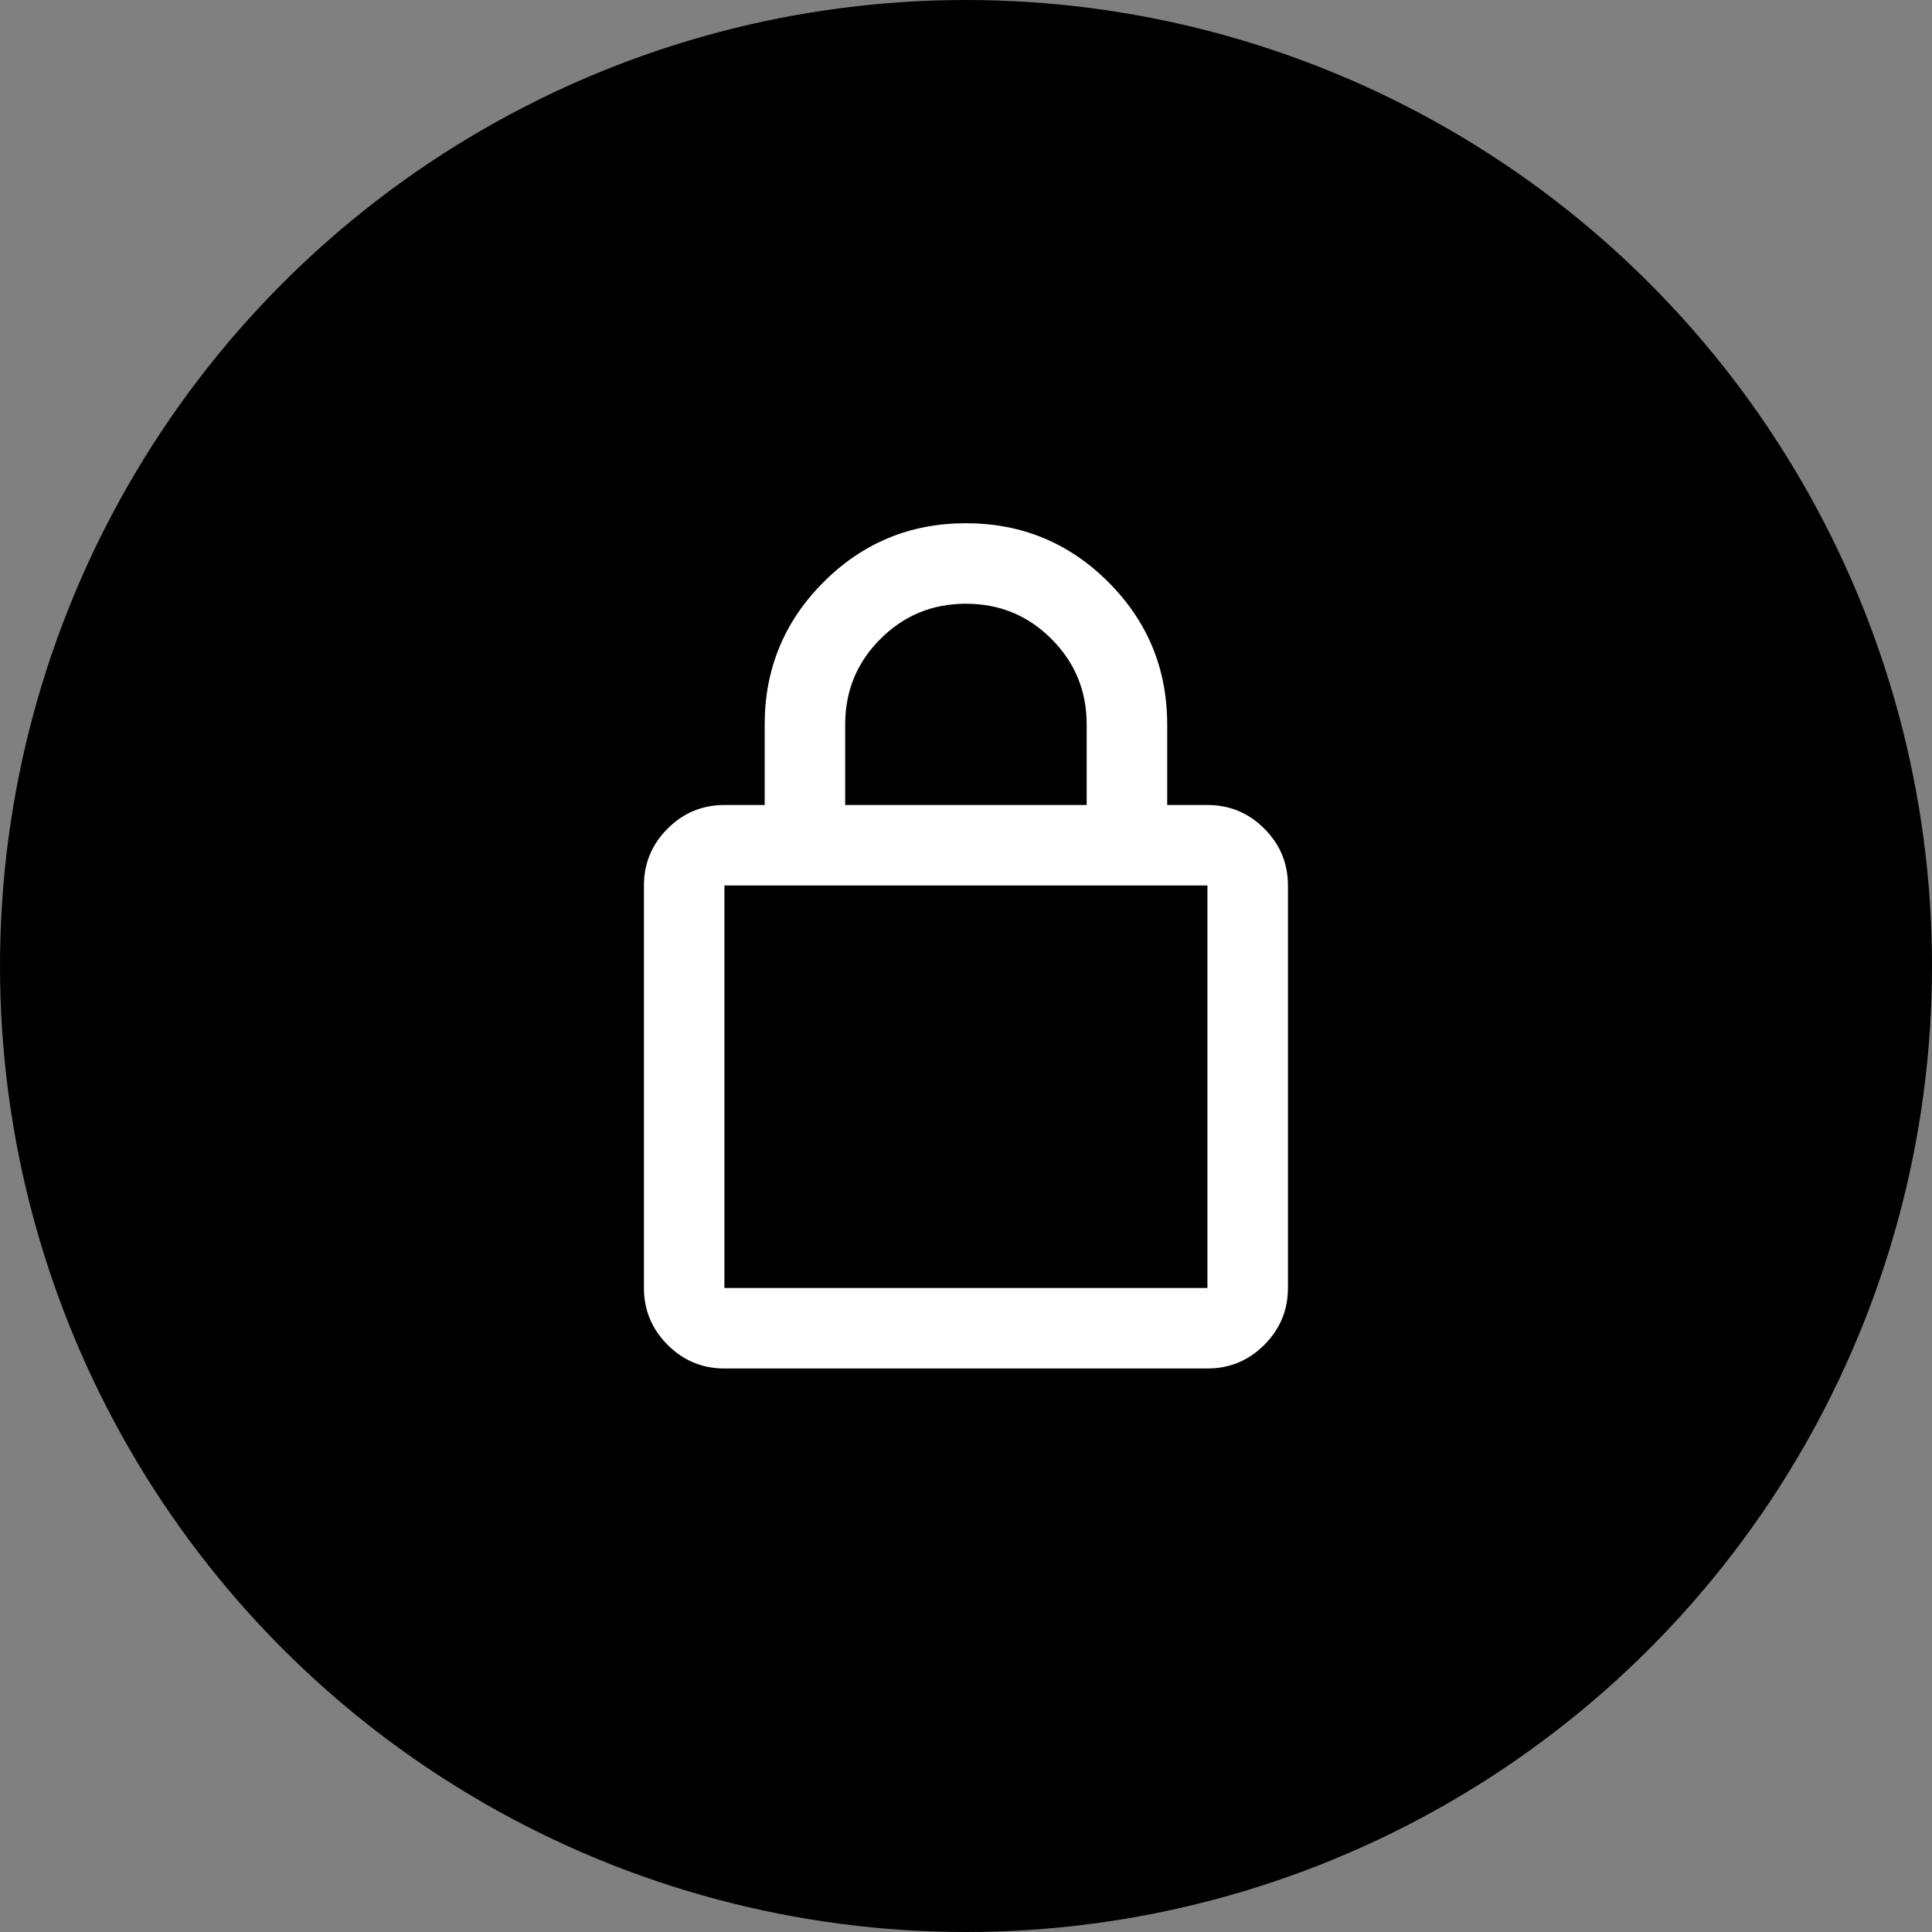
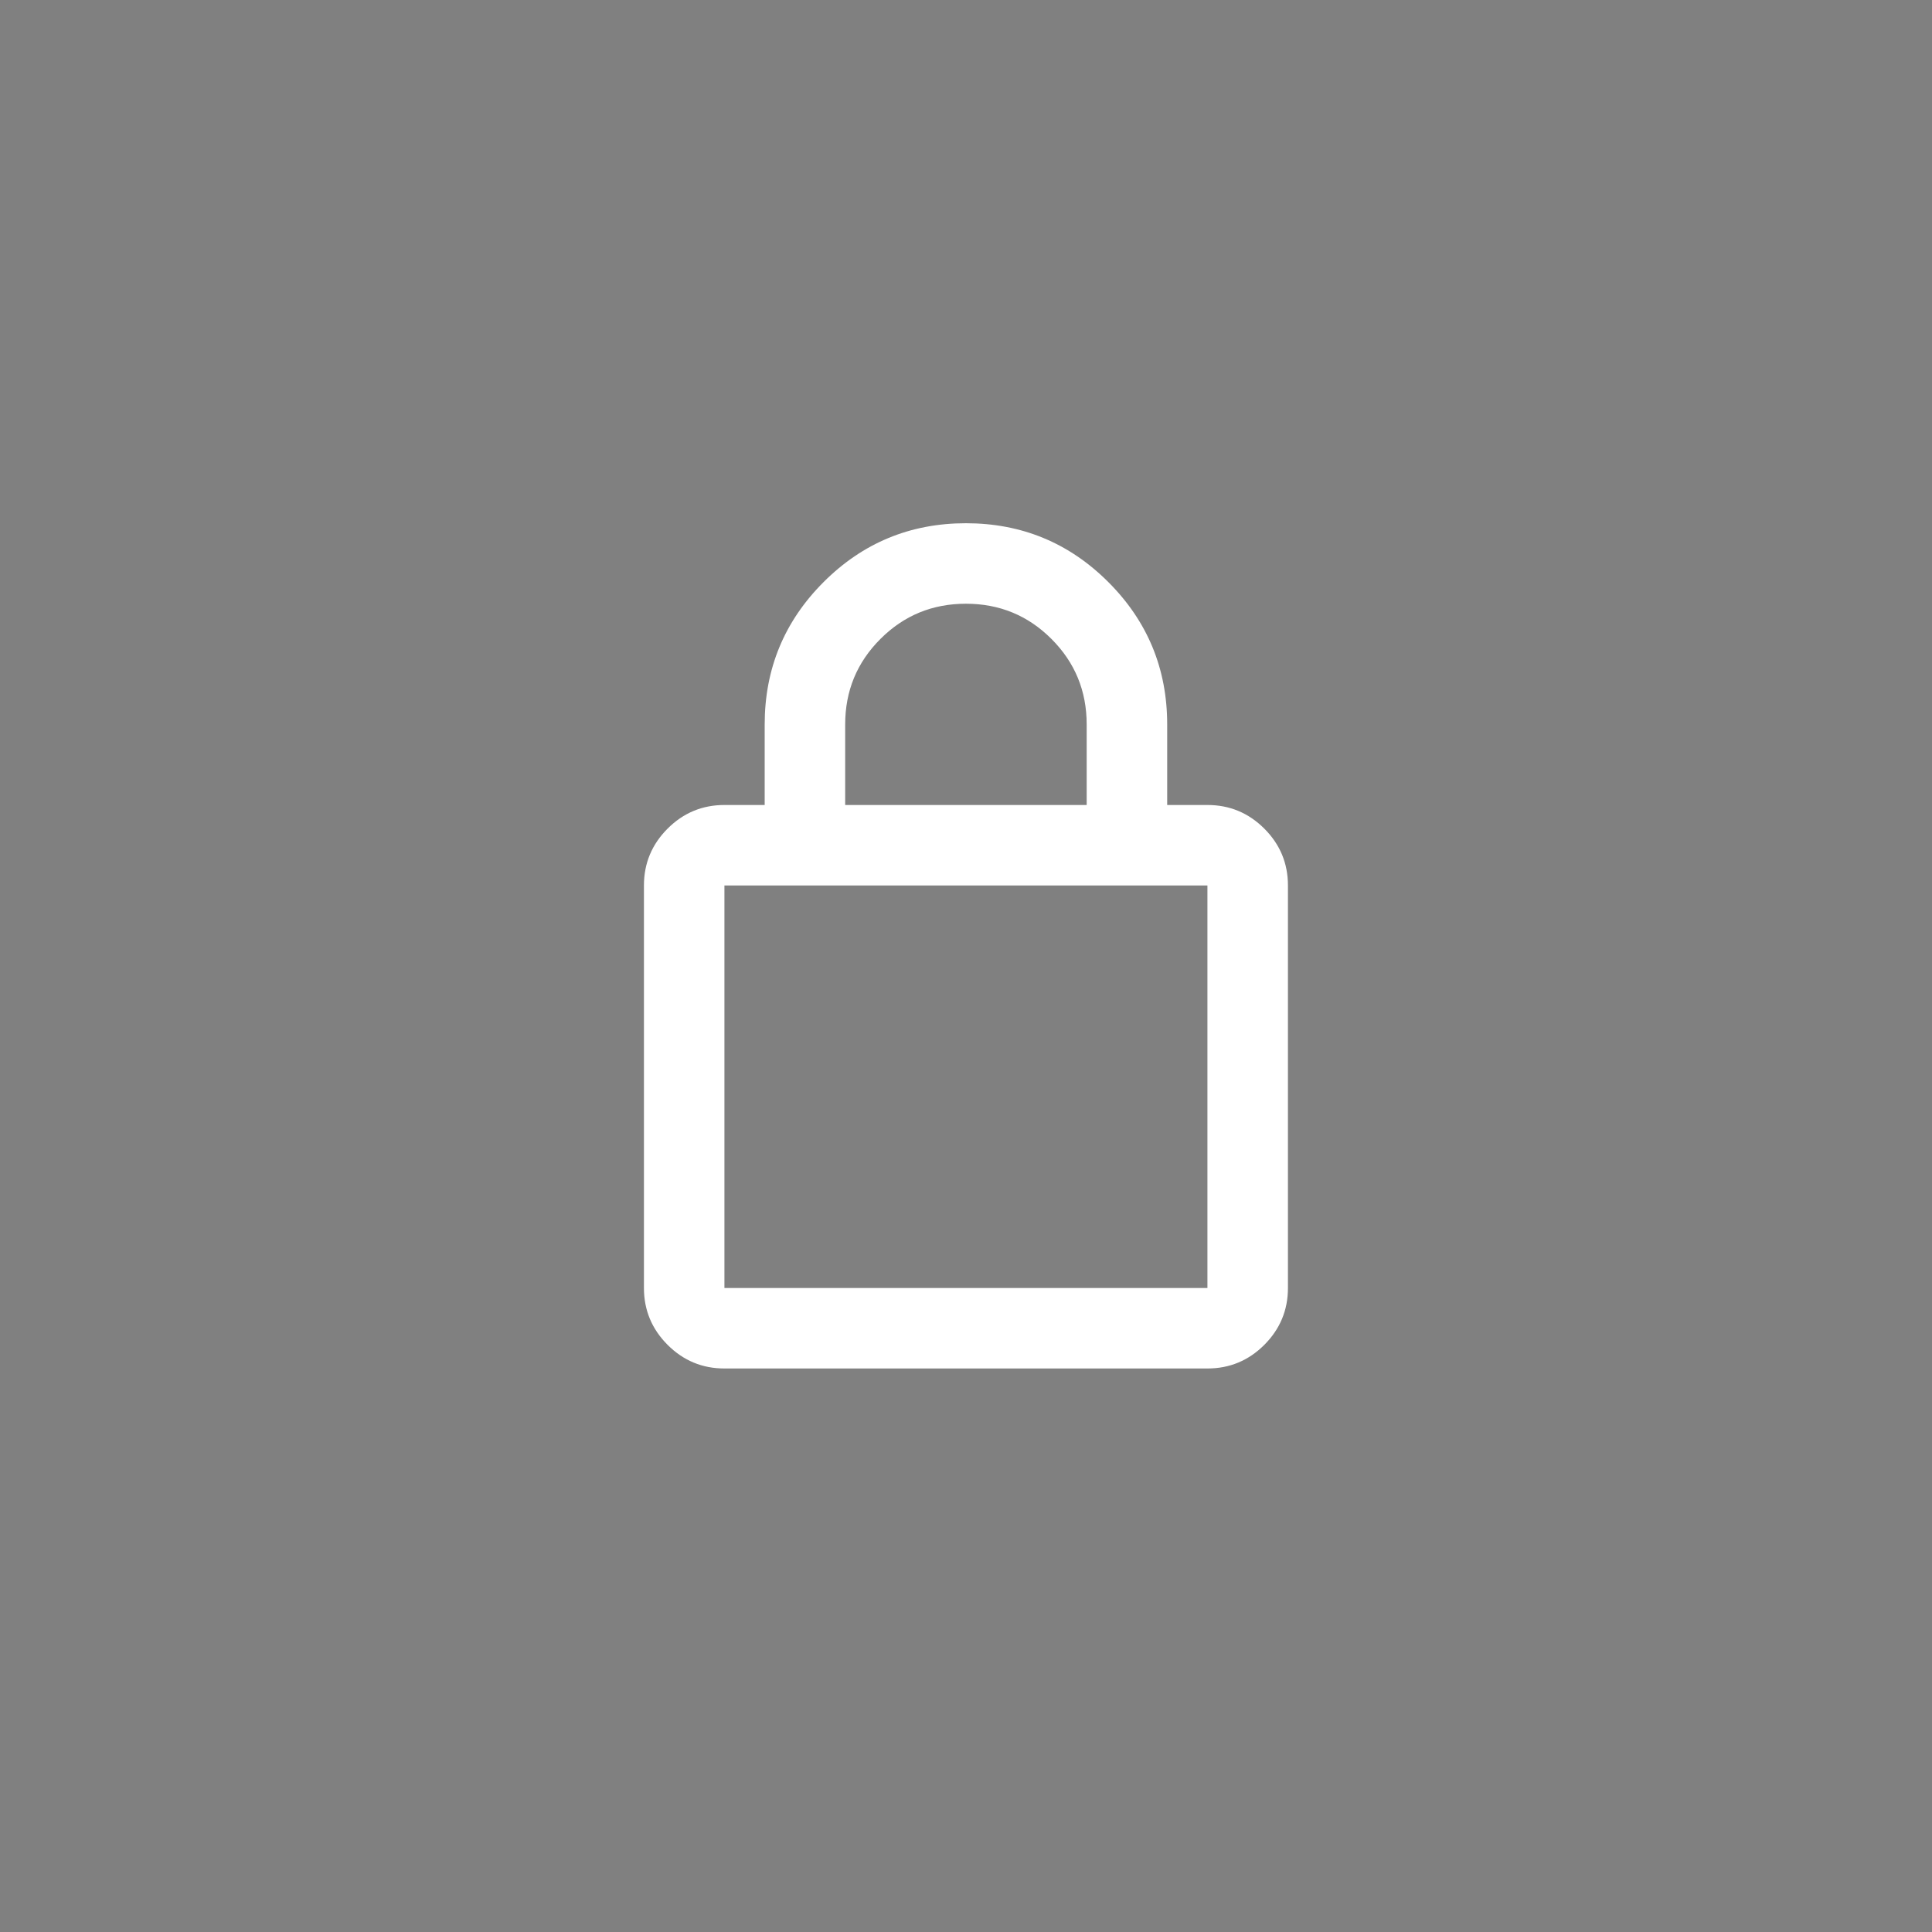
<svg xmlns="http://www.w3.org/2000/svg" fill="none" viewBox="0 0 80 80" height="80" width="80">
  <rect x="0" y="0" width="80" height="80" fill="#808080" stroke="none" />
-   <circle fill="black" r="40" cy="40" cx="40" />
  <path fill="white" d="M29.997 56.666C29.081 56.666 28.296 56.34 27.644 55.688C26.991 55.034 26.664 54.249 26.664 53.333V36.666C26.664 35.749 26.991 34.964 27.644 34.311C28.296 33.659 29.081 33.333 29.997 33.333H31.664V29.999C31.664 27.694 32.477 25.728 34.102 24.103C35.727 22.478 37.692 21.666 39.997 21.666C42.303 21.666 44.269 22.478 45.894 24.103C47.519 25.728 48.331 27.694 48.331 29.999V33.333H49.997C50.914 33.333 51.699 33.659 52.352 34.311C53.005 34.964 53.331 35.749 53.331 36.666V53.333C53.331 54.249 53.005 55.034 52.352 55.688C51.699 56.34 50.914 56.666 49.997 56.666H29.997ZM29.997 53.333H49.997V36.666H29.997V53.333ZM34.997 33.333H44.997V29.999C44.997 28.61 44.511 27.43 43.539 26.458C42.567 25.485 41.386 24.999 39.997 24.999C38.608 24.999 37.428 25.485 36.456 26.458C35.483 27.43 34.997 28.61 34.997 29.999V33.333Z" />
</svg>